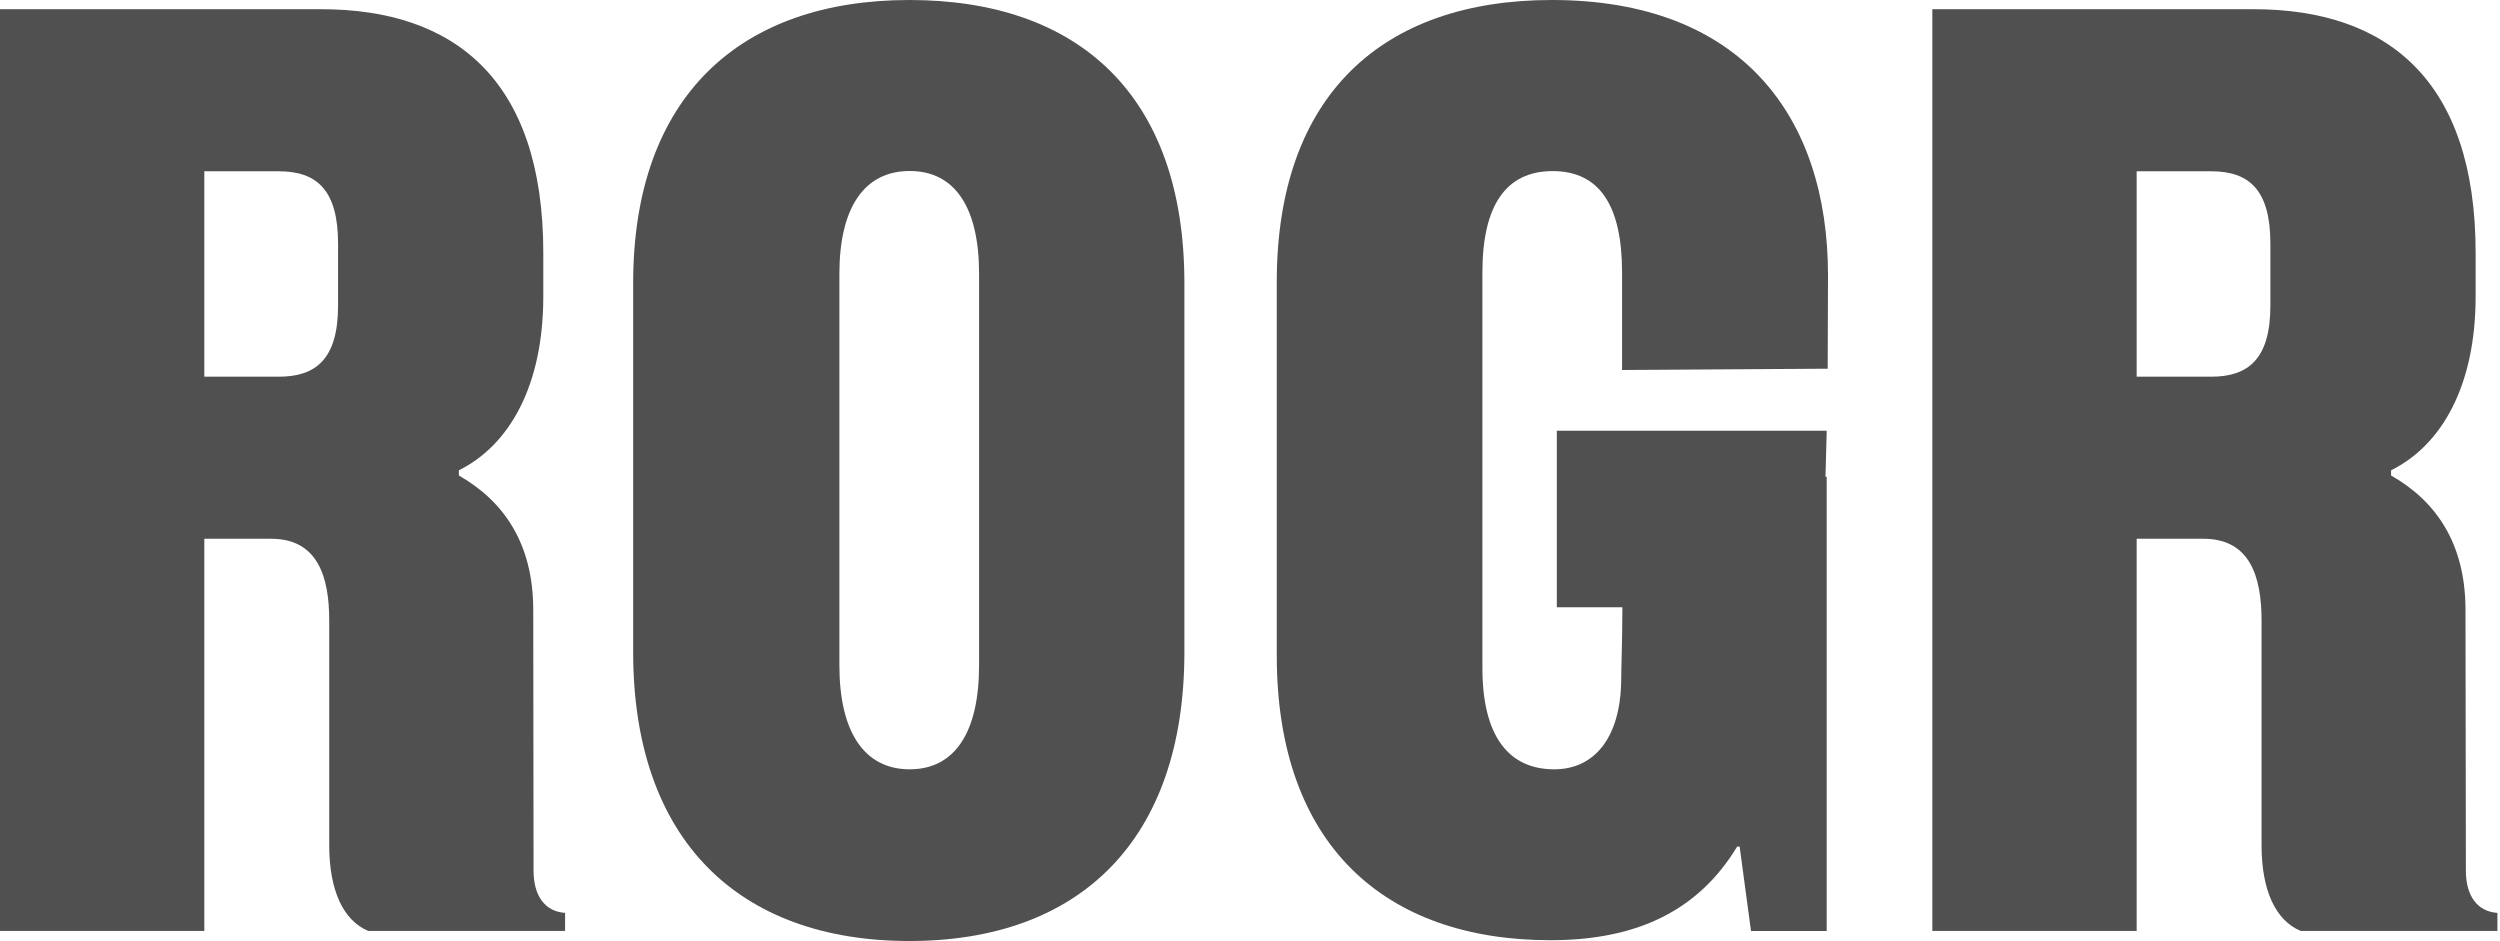
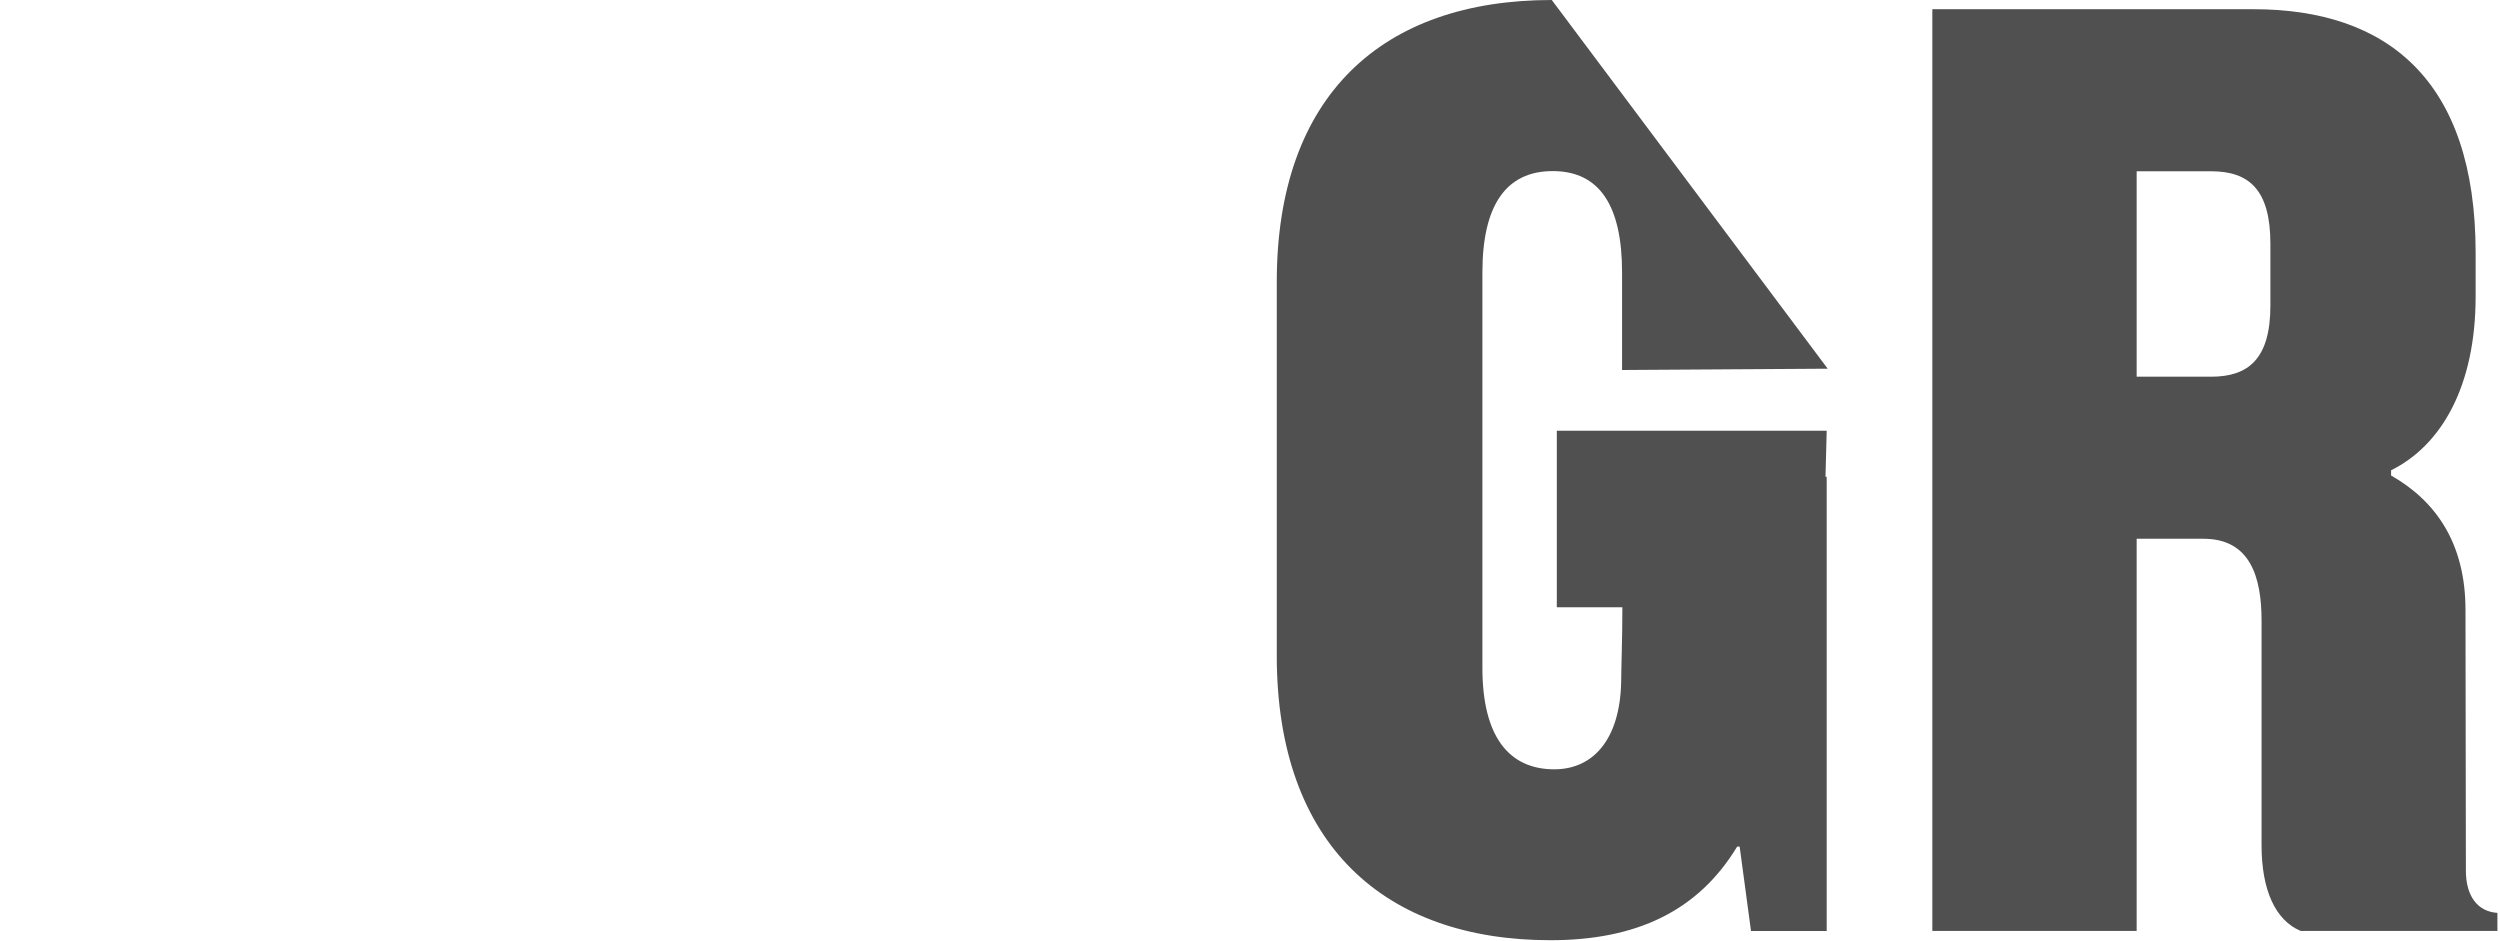
<svg xmlns="http://www.w3.org/2000/svg" width="178" height="67" viewBox="0 0 178 67" fill="none">
-   <path d="M37.989 61.994C37.989 63.774 38.797 64.904 40.234 64.997V66.284H26.222C24.428 65.533 23.441 63.374 23.441 60.186V44.179C23.441 41.084 22.634 38.36 19.309 38.36H14.548V66.284H0V0.656H22.877C32.313 0.656 38.683 5.625 38.683 18.007V21.102C38.683 27.479 36.26 31.704 32.671 33.484V33.856C35.809 35.643 37.968 38.639 37.968 43.428L37.989 61.994ZM14.548 26.821H19.846C22.455 26.821 24.07 25.606 24.07 21.76V17.349C24.07 13.503 22.541 12.195 19.846 12.195H14.548V26.821Z" fill="#505050" />
-   <path d="M45.081 46.425V20.167C45.081 6.849 52.716 0 64.748 0C76.78 0 84.329 6.756 84.329 20.167V46.425C84.329 59.851 76.858 67 64.748 67C52.638 67 45.081 59.851 45.081 46.425ZM69.71 47.369V19.488C69.71 14.798 68.008 12.175 64.769 12.175C61.531 12.175 59.765 14.798 59.765 19.488V47.369C59.765 52.152 61.56 54.775 64.769 54.775C67.979 54.775 69.71 52.152 69.71 47.369Z" fill="#505050" />
-   <path d="M130.132 26.251L115.491 26.344V19.402C115.491 14.62 113.876 12.182 110.551 12.182C107.227 12.182 105.547 14.62 105.547 19.402V47.555C105.547 52.43 107.427 54.775 110.666 54.775C113.447 54.775 115.334 52.631 115.427 48.584C115.427 47.648 115.513 45.582 115.513 43.237H110.845V30.669H130.061L129.975 33.95H130.061V66.285H124.671L123.863 60.28H123.684C120.903 64.877 116.499 66.943 110.394 66.943C98.627 66.943 90.906 60.187 90.906 46.683V20.074C90.906 6.756 98.448 0 110.487 0C123.956 0 130.154 8.257 130.154 19.602L130.132 26.251Z" fill="#505050" />
+   <path d="M130.132 26.251L115.491 26.344V19.402C115.491 14.62 113.876 12.182 110.551 12.182C107.227 12.182 105.547 14.62 105.547 19.402V47.555C105.547 52.43 107.427 54.775 110.666 54.775C113.447 54.775 115.334 52.631 115.427 48.584C115.427 47.648 115.513 45.582 115.513 43.237H110.845V30.669H130.061L129.975 33.95H130.061V66.285H124.671L123.863 60.28H123.684C120.903 64.877 116.499 66.943 110.394 66.943C98.627 66.943 90.906 60.187 90.906 46.683V20.074C90.906 6.756 98.448 0 110.487 0L130.132 26.251Z" fill="#505050" />
  <path d="M175.571 61.994C175.571 63.774 176.379 64.904 177.816 64.997V66.284H163.811C162.01 65.533 161.023 63.374 161.023 60.186V44.179C161.023 41.084 160.215 38.36 156.891 38.36H152.13V66.284H137.582V0.656H160.458C169.888 0.656 176.265 5.625 176.265 18.007V21.102C176.265 27.479 173.841 31.704 170.245 33.484V33.856C173.391 35.643 175.543 38.639 175.543 43.428L175.571 61.994ZM152.13 26.821H157.434C160.037 26.821 161.652 25.606 161.652 21.76V17.349C161.652 13.503 160.129 12.195 157.434 12.195H152.13V26.821Z" fill="#505050" />
</svg>